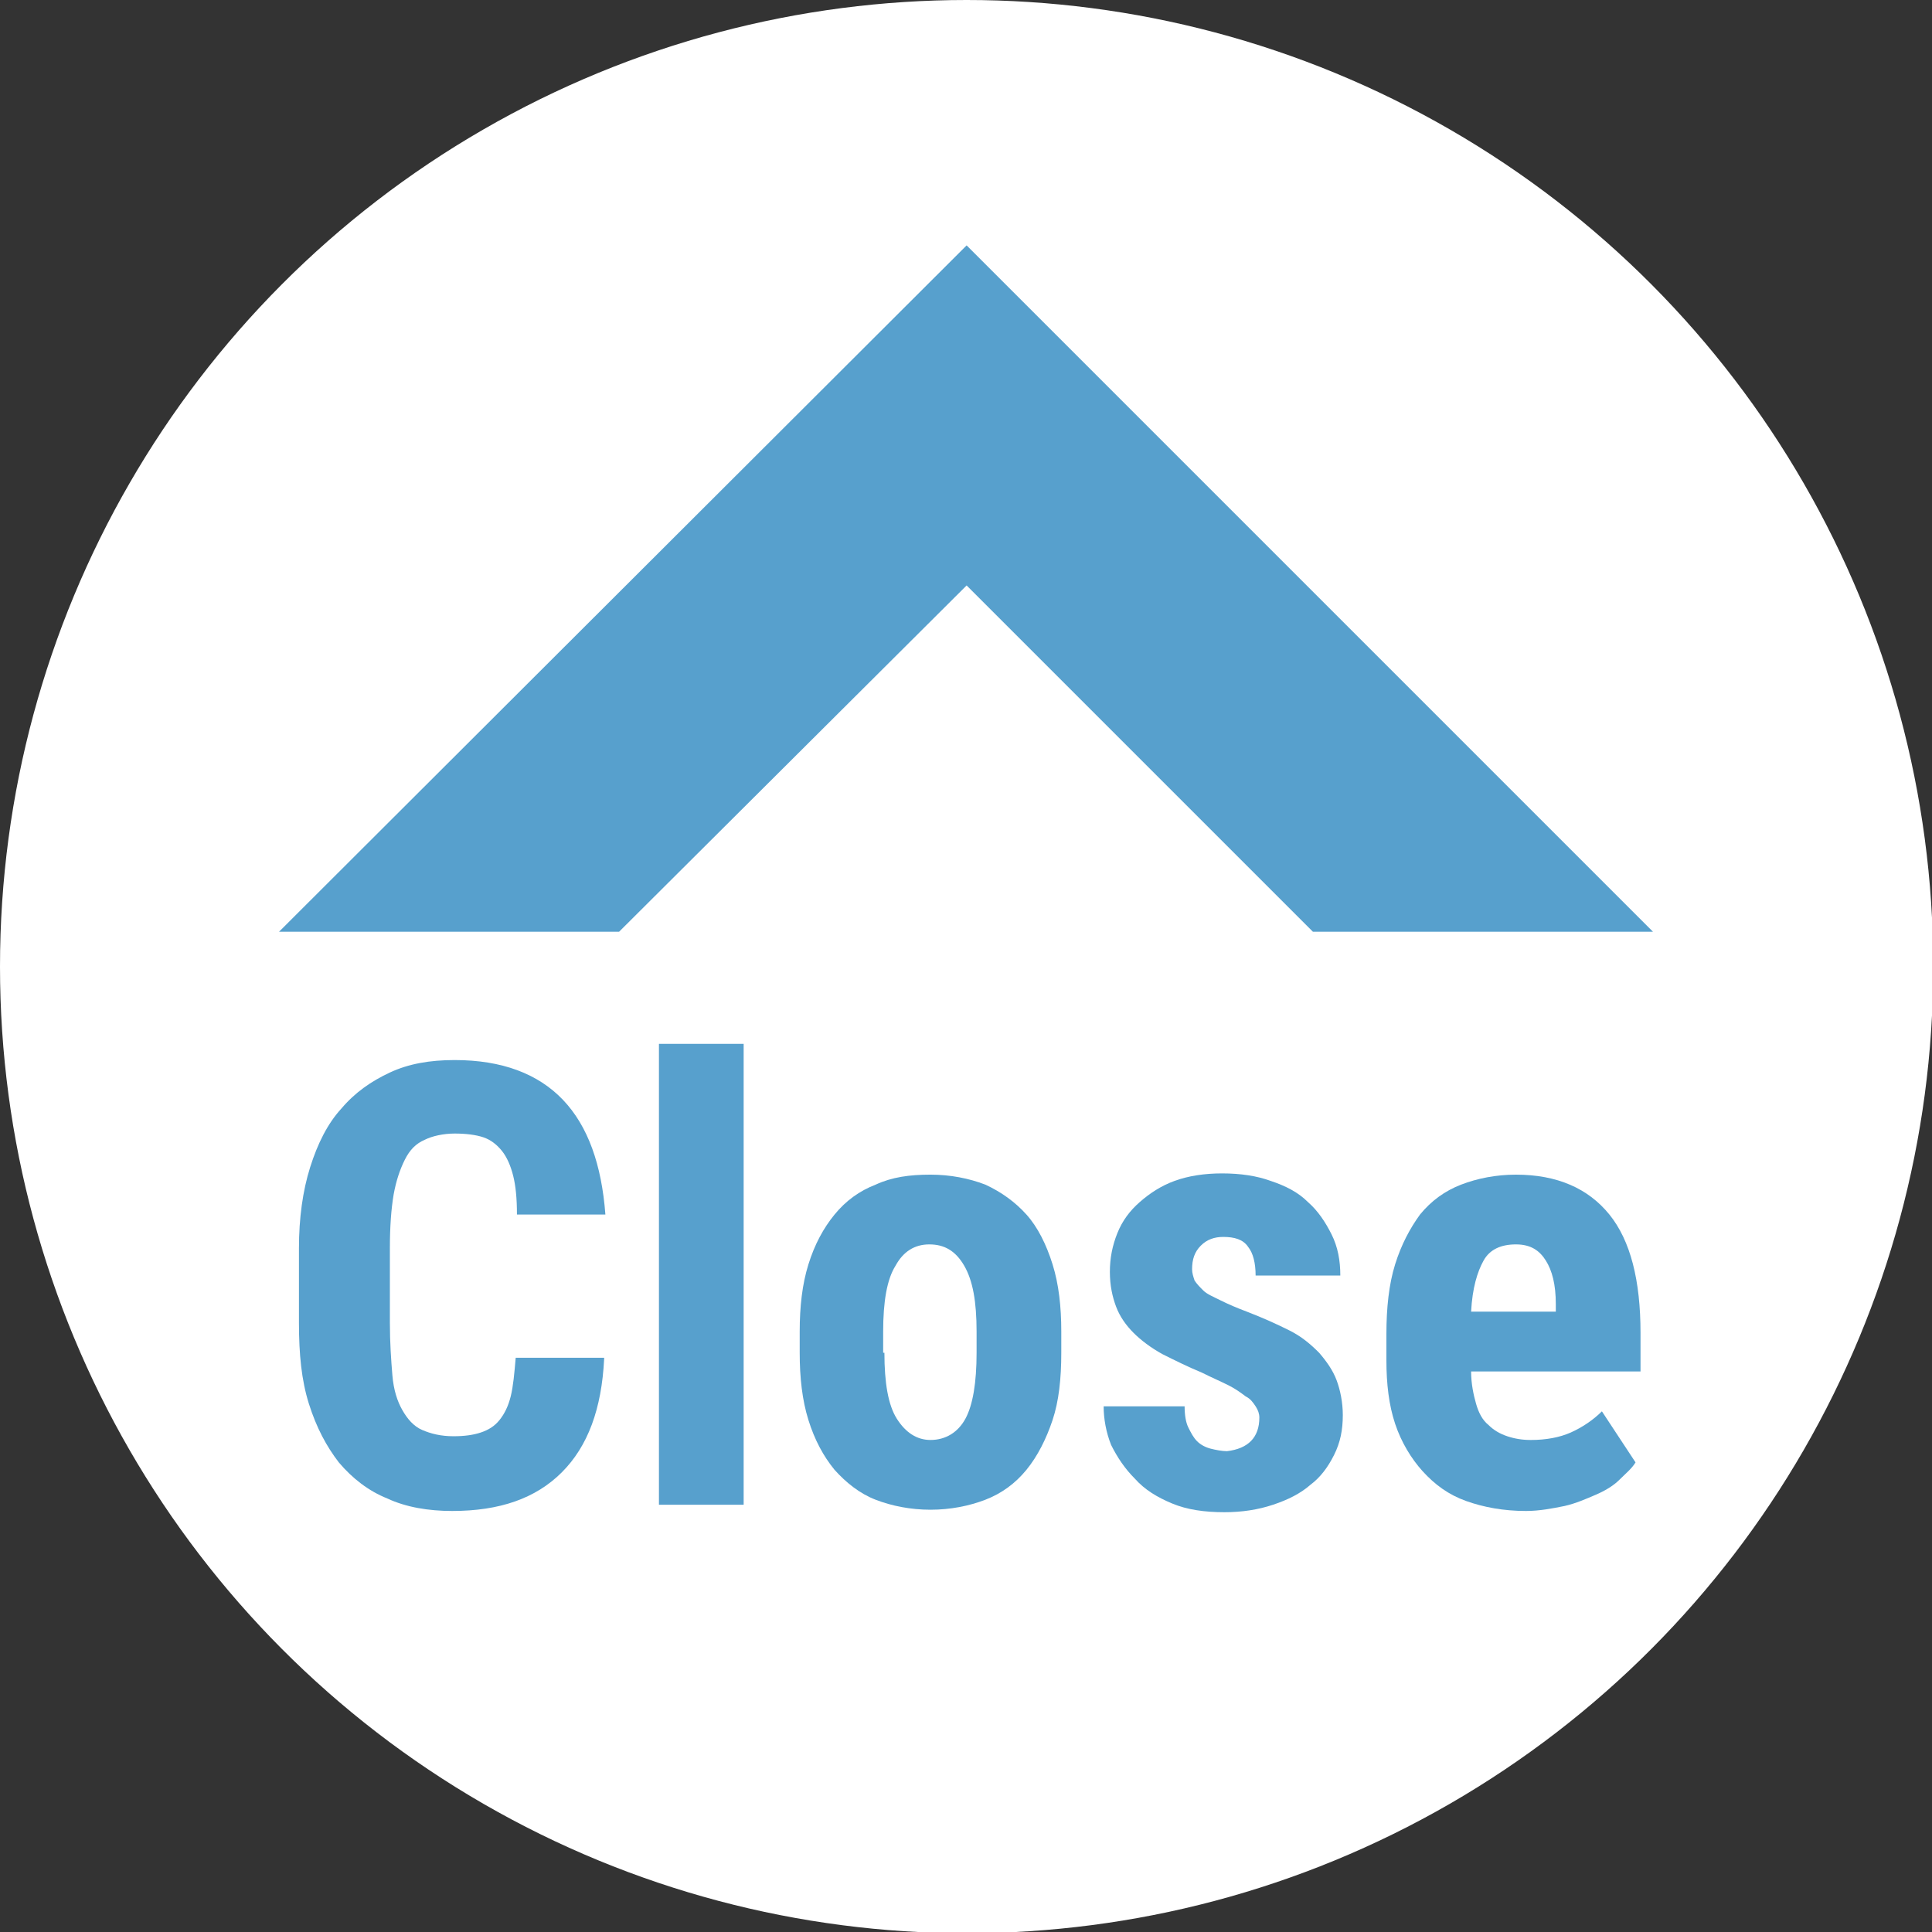
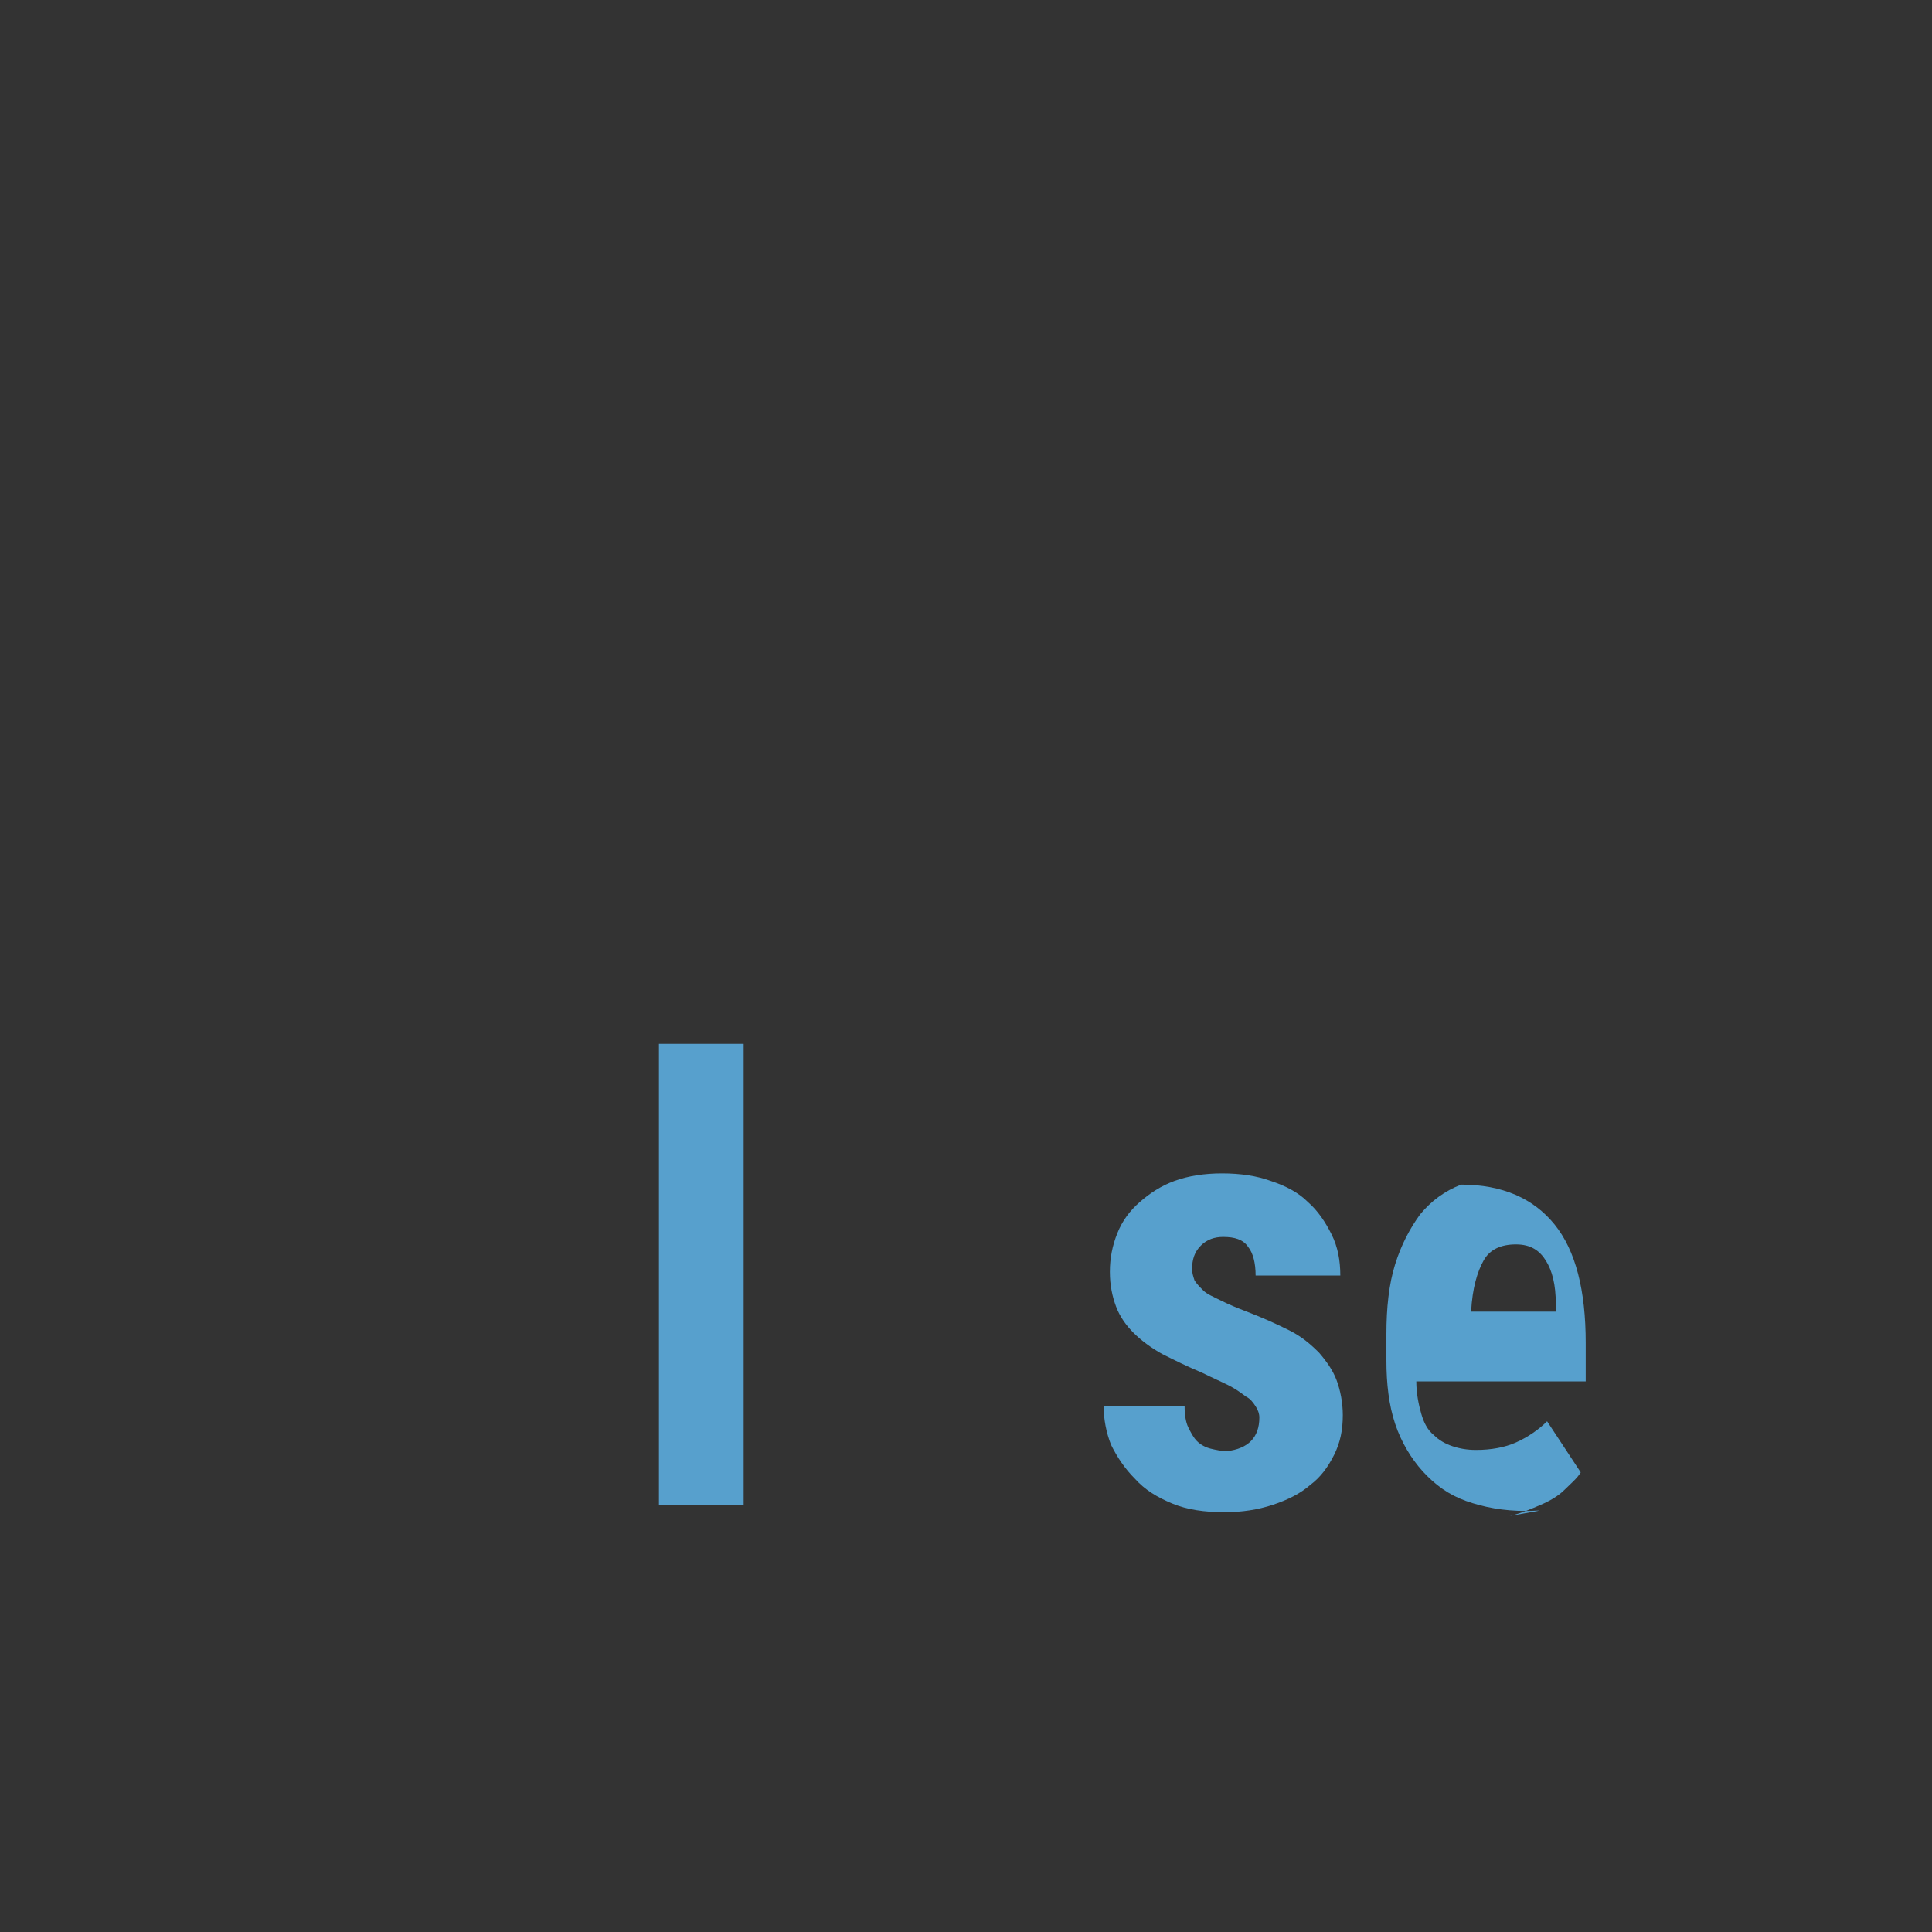
<svg xmlns="http://www.w3.org/2000/svg" version="1.1" id="レイヤー_1" x="0px" y="0px" viewBox="0 0 155.1 155.1" style="enable-background:new 0 0 155.1 155.1;" xml:space="preserve">
  <rect x="0" y="0" width="155.1" height="155.1" fill="#333333" stroke="none" />
  <style type="text/css">
	.st0{fill:#FFFFFF;}
	.st1{fill:#57A0CD;}
</style>
-   <circle class="st0" cx="77.6" cy="77.6" r="77.6" />
-   <polygon class="st1" points="132.7,74.8 77.6,19.7 22.4,74.8 49.7,74.8 77.6,47 105.4,74.8 " />
  <g>
-     <path class="st1" d="M48.5,109.1c-0.2,4-1.3,7-3.4,9.1c-2.1,2.1-5,3.1-8.8,3.1c-1.9,0-3.7-0.3-5.2-1c-1.5-0.6-2.8-1.6-3.9-2.9   c-1-1.3-1.8-2.8-2.4-4.7c-0.6-1.9-0.8-4-0.8-6.5v-6c0-2.4,0.3-4.6,0.9-6.5c0.6-1.9,1.4-3.5,2.5-4.7c1.1-1.3,2.4-2.2,3.9-2.9   c1.5-0.7,3.2-1,5.2-1c3.8,0,6.7,1.1,8.7,3.2s3.1,5.2,3.4,9.2h-7.1c0-1.3-0.1-2.3-0.3-3.1c-0.2-0.8-0.5-1.5-0.9-2s-0.9-0.9-1.5-1.1   c-0.6-0.2-1.4-0.3-2.3-0.3c-0.9,0-1.8,0.2-2.4,0.5c-0.7,0.3-1.2,0.8-1.6,1.6s-0.7,1.7-0.9,2.8c-0.2,1.2-0.3,2.6-0.3,4.3v6   c0,1.6,0.1,3,0.2,4.2s0.4,2.1,0.8,2.8c0.4,0.7,0.9,1.3,1.6,1.6c0.7,0.3,1.5,0.5,2.5,0.5c0.9,0,1.6-0.1,2.2-0.3   c0.6-0.2,1.1-0.5,1.5-1c0.4-0.5,0.7-1.1,0.9-1.9c0.2-0.8,0.3-1.9,0.4-3.1H48.5z" />
    <path class="st1" d="M59.7,120.8h-6.8v-37h6.8V120.8z" />
-     <path class="st1" d="M64.2,106.9c0-2,0.2-3.8,0.7-5.4s1.2-2.9,2.1-4c0.9-1.1,2-1.9,3.3-2.4c1.3-0.6,2.7-0.8,4.4-0.8   c1.6,0,3.1,0.3,4.4,0.8c1.3,0.6,2.4,1.4,3.3,2.4s1.6,2.4,2.1,4c0.5,1.6,0.7,3.4,0.7,5.4v1.7c0,2.1-0.2,3.9-0.7,5.4s-1.2,2.9-2.1,4   c-0.9,1.1-2,1.9-3.3,2.4c-1.3,0.5-2.8,0.8-4.4,0.8c-1.6,0-3.1-0.3-4.4-0.8c-1.3-0.5-2.4-1.4-3.3-2.4c-0.9-1.1-1.6-2.4-2.1-4   s-0.7-3.4-0.7-5.4V106.9z M71,108.6c0,2.4,0.3,4.2,1,5.3s1.6,1.7,2.7,1.7c1.2,0,2.2-0.6,2.8-1.7s0.9-2.9,0.9-5.3v-1.7   c0-2.4-0.3-4.1-1-5.3s-1.6-1.7-2.8-1.7c-1.2,0-2.1,0.6-2.7,1.7c-0.7,1.1-1,2.9-1,5.3V108.6z" />
    <path class="st1" d="M101.1,113.8c0-0.3-0.1-0.6-0.3-0.9c-0.2-0.3-0.4-0.6-0.8-0.8c-0.4-0.3-0.8-0.6-1.4-0.9   c-0.6-0.3-1.3-0.6-2.1-1c-1.2-0.5-2.2-1-3.2-1.5c-0.9-0.5-1.7-1.1-2.3-1.7c-0.6-0.6-1.1-1.3-1.4-2.1c-0.3-0.8-0.5-1.7-0.5-2.8   c0-1.1,0.2-2.1,0.6-3.1c0.4-1,1-1.8,1.8-2.5c0.8-0.7,1.7-1.3,2.8-1.7s2.4-0.6,3.8-0.6c1.5,0,2.8,0.2,3.9,0.6c1.2,0.4,2.2,0.9,3,1.7   c0.8,0.7,1.4,1.6,1.9,2.6s0.7,2.1,0.7,3.3h-6.8c0-1-0.2-1.8-0.6-2.3c-0.4-0.6-1.1-0.8-2-0.8c-0.7,0-1.3,0.2-1.8,0.7   c-0.5,0.5-0.7,1.1-0.7,1.9c0,0.3,0.1,0.6,0.2,0.9c0.2,0.3,0.4,0.5,0.7,0.8c0.3,0.3,0.8,0.5,1.4,0.8c0.6,0.3,1.3,0.6,2.1,0.9   c1.3,0.5,2.4,1,3.4,1.5c1,0.5,1.7,1.1,2.4,1.8c0.6,0.7,1.1,1.4,1.4,2.2c0.3,0.8,0.5,1.8,0.5,2.8c0,1.2-0.2,2.2-0.7,3.2   s-1.1,1.8-1.9,2.4c-0.8,0.7-1.8,1.2-3,1.6c-1.2,0.4-2.5,0.6-3.9,0.6c-1.6,0-3-0.2-4.2-0.7s-2.2-1.1-3-2c-0.8-0.8-1.4-1.7-1.9-2.7   c-0.4-1-0.6-2.1-0.6-3.1h6.5c0,0.7,0.1,1.3,0.3,1.7s0.4,0.8,0.7,1.1c0.3,0.3,0.7,0.5,1.1,0.6c0.4,0.1,0.9,0.2,1.3,0.2   C100.2,116.3,101.1,115.4,101.1,113.8z" />
-     <path class="st1" d="M122.5,121.3c-1.8,0-3.4-0.3-4.8-0.8c-1.4-0.5-2.5-1.3-3.5-2.4c-0.9-1-1.7-2.3-2.2-3.8   c-0.5-1.5-0.7-3.2-0.7-5.1v-2.1c0-2.1,0.2-4,0.7-5.6c0.5-1.6,1.2-2.9,2-4c0.9-1.1,2-1.9,3.3-2.4c1.3-0.5,2.8-0.8,4.4-0.8   c3.3,0,5.8,1.1,7.5,3.2s2.5,5.3,2.5,9.5v3.1h-13.6c0,1,0.2,1.9,0.4,2.6c0.2,0.7,0.5,1.3,1,1.7c0.4,0.4,0.9,0.7,1.5,0.9   c0.6,0.2,1.2,0.3,1.9,0.3c1.2,0,2.3-0.2,3.2-0.6s1.8-1,2.5-1.7l2.7,4.1c-0.3,0.5-0.8,0.9-1.3,1.4c-0.5,0.5-1.2,0.9-1.9,1.2   s-1.6,0.7-2.5,0.9C124.6,121.1,123.6,121.3,122.5,121.3z M121.7,99.9c-1.2,0-2.1,0.4-2.6,1.3c-0.5,0.9-0.9,2.2-1,4.1h6.8v-0.6   c0-1.6-0.3-2.7-0.8-3.5S122.9,99.9,121.7,99.9z" />
+     <path class="st1" d="M122.5,121.3c-1.8,0-3.4-0.3-4.8-0.8c-1.4-0.5-2.5-1.3-3.5-2.4c-0.9-1-1.7-2.3-2.2-3.8   c-0.5-1.5-0.7-3.2-0.7-5.1v-2.1c0-2.1,0.2-4,0.7-5.6c0.5-1.6,1.2-2.9,2-4c0.9-1.1,2-1.9,3.3-2.4c3.3,0,5.8,1.1,7.5,3.2s2.5,5.3,2.5,9.5v3.1h-13.6c0,1,0.2,1.9,0.4,2.6c0.2,0.7,0.5,1.3,1,1.7c0.4,0.4,0.9,0.7,1.5,0.9   c0.6,0.2,1.2,0.3,1.9,0.3c1.2,0,2.3-0.2,3.2-0.6s1.8-1,2.5-1.7l2.7,4.1c-0.3,0.5-0.8,0.9-1.3,1.4c-0.5,0.5-1.2,0.9-1.9,1.2   s-1.6,0.7-2.5,0.9C124.6,121.1,123.6,121.3,122.5,121.3z M121.7,99.9c-1.2,0-2.1,0.4-2.6,1.3c-0.5,0.9-0.9,2.2-1,4.1h6.8v-0.6   c0-1.6-0.3-2.7-0.8-3.5S122.9,99.9,121.7,99.9z" />
  </g>
</svg>